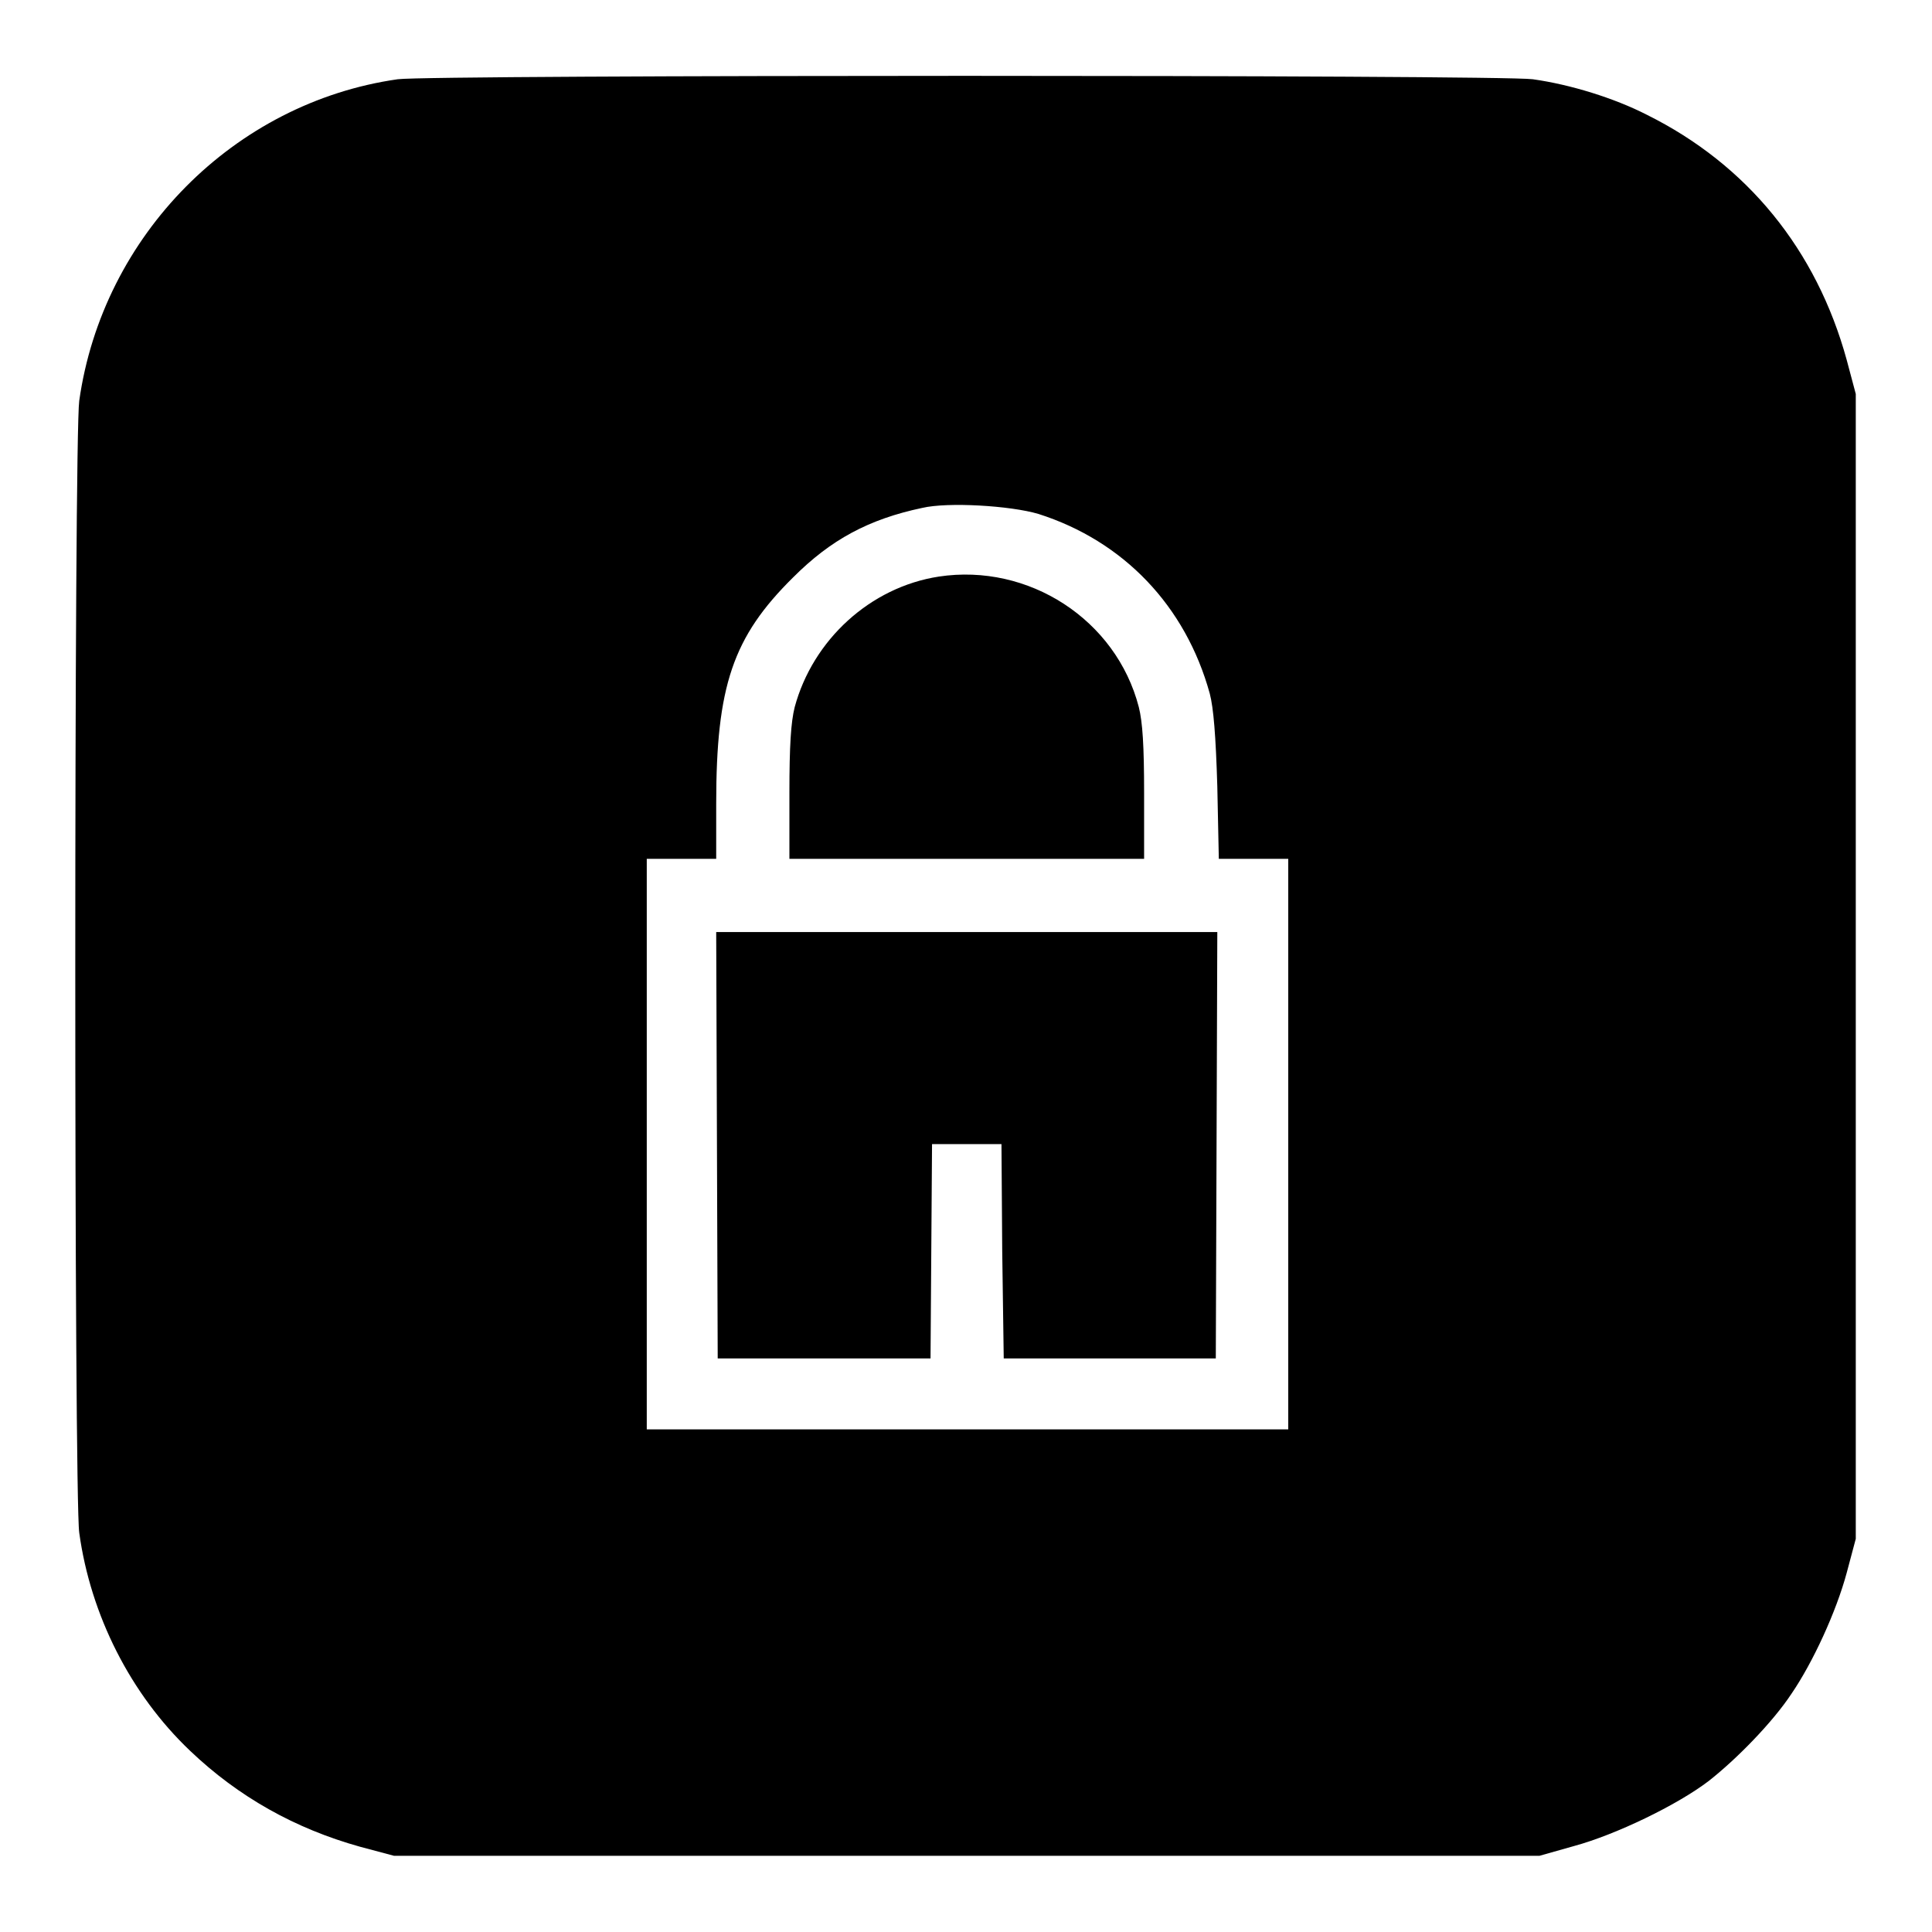
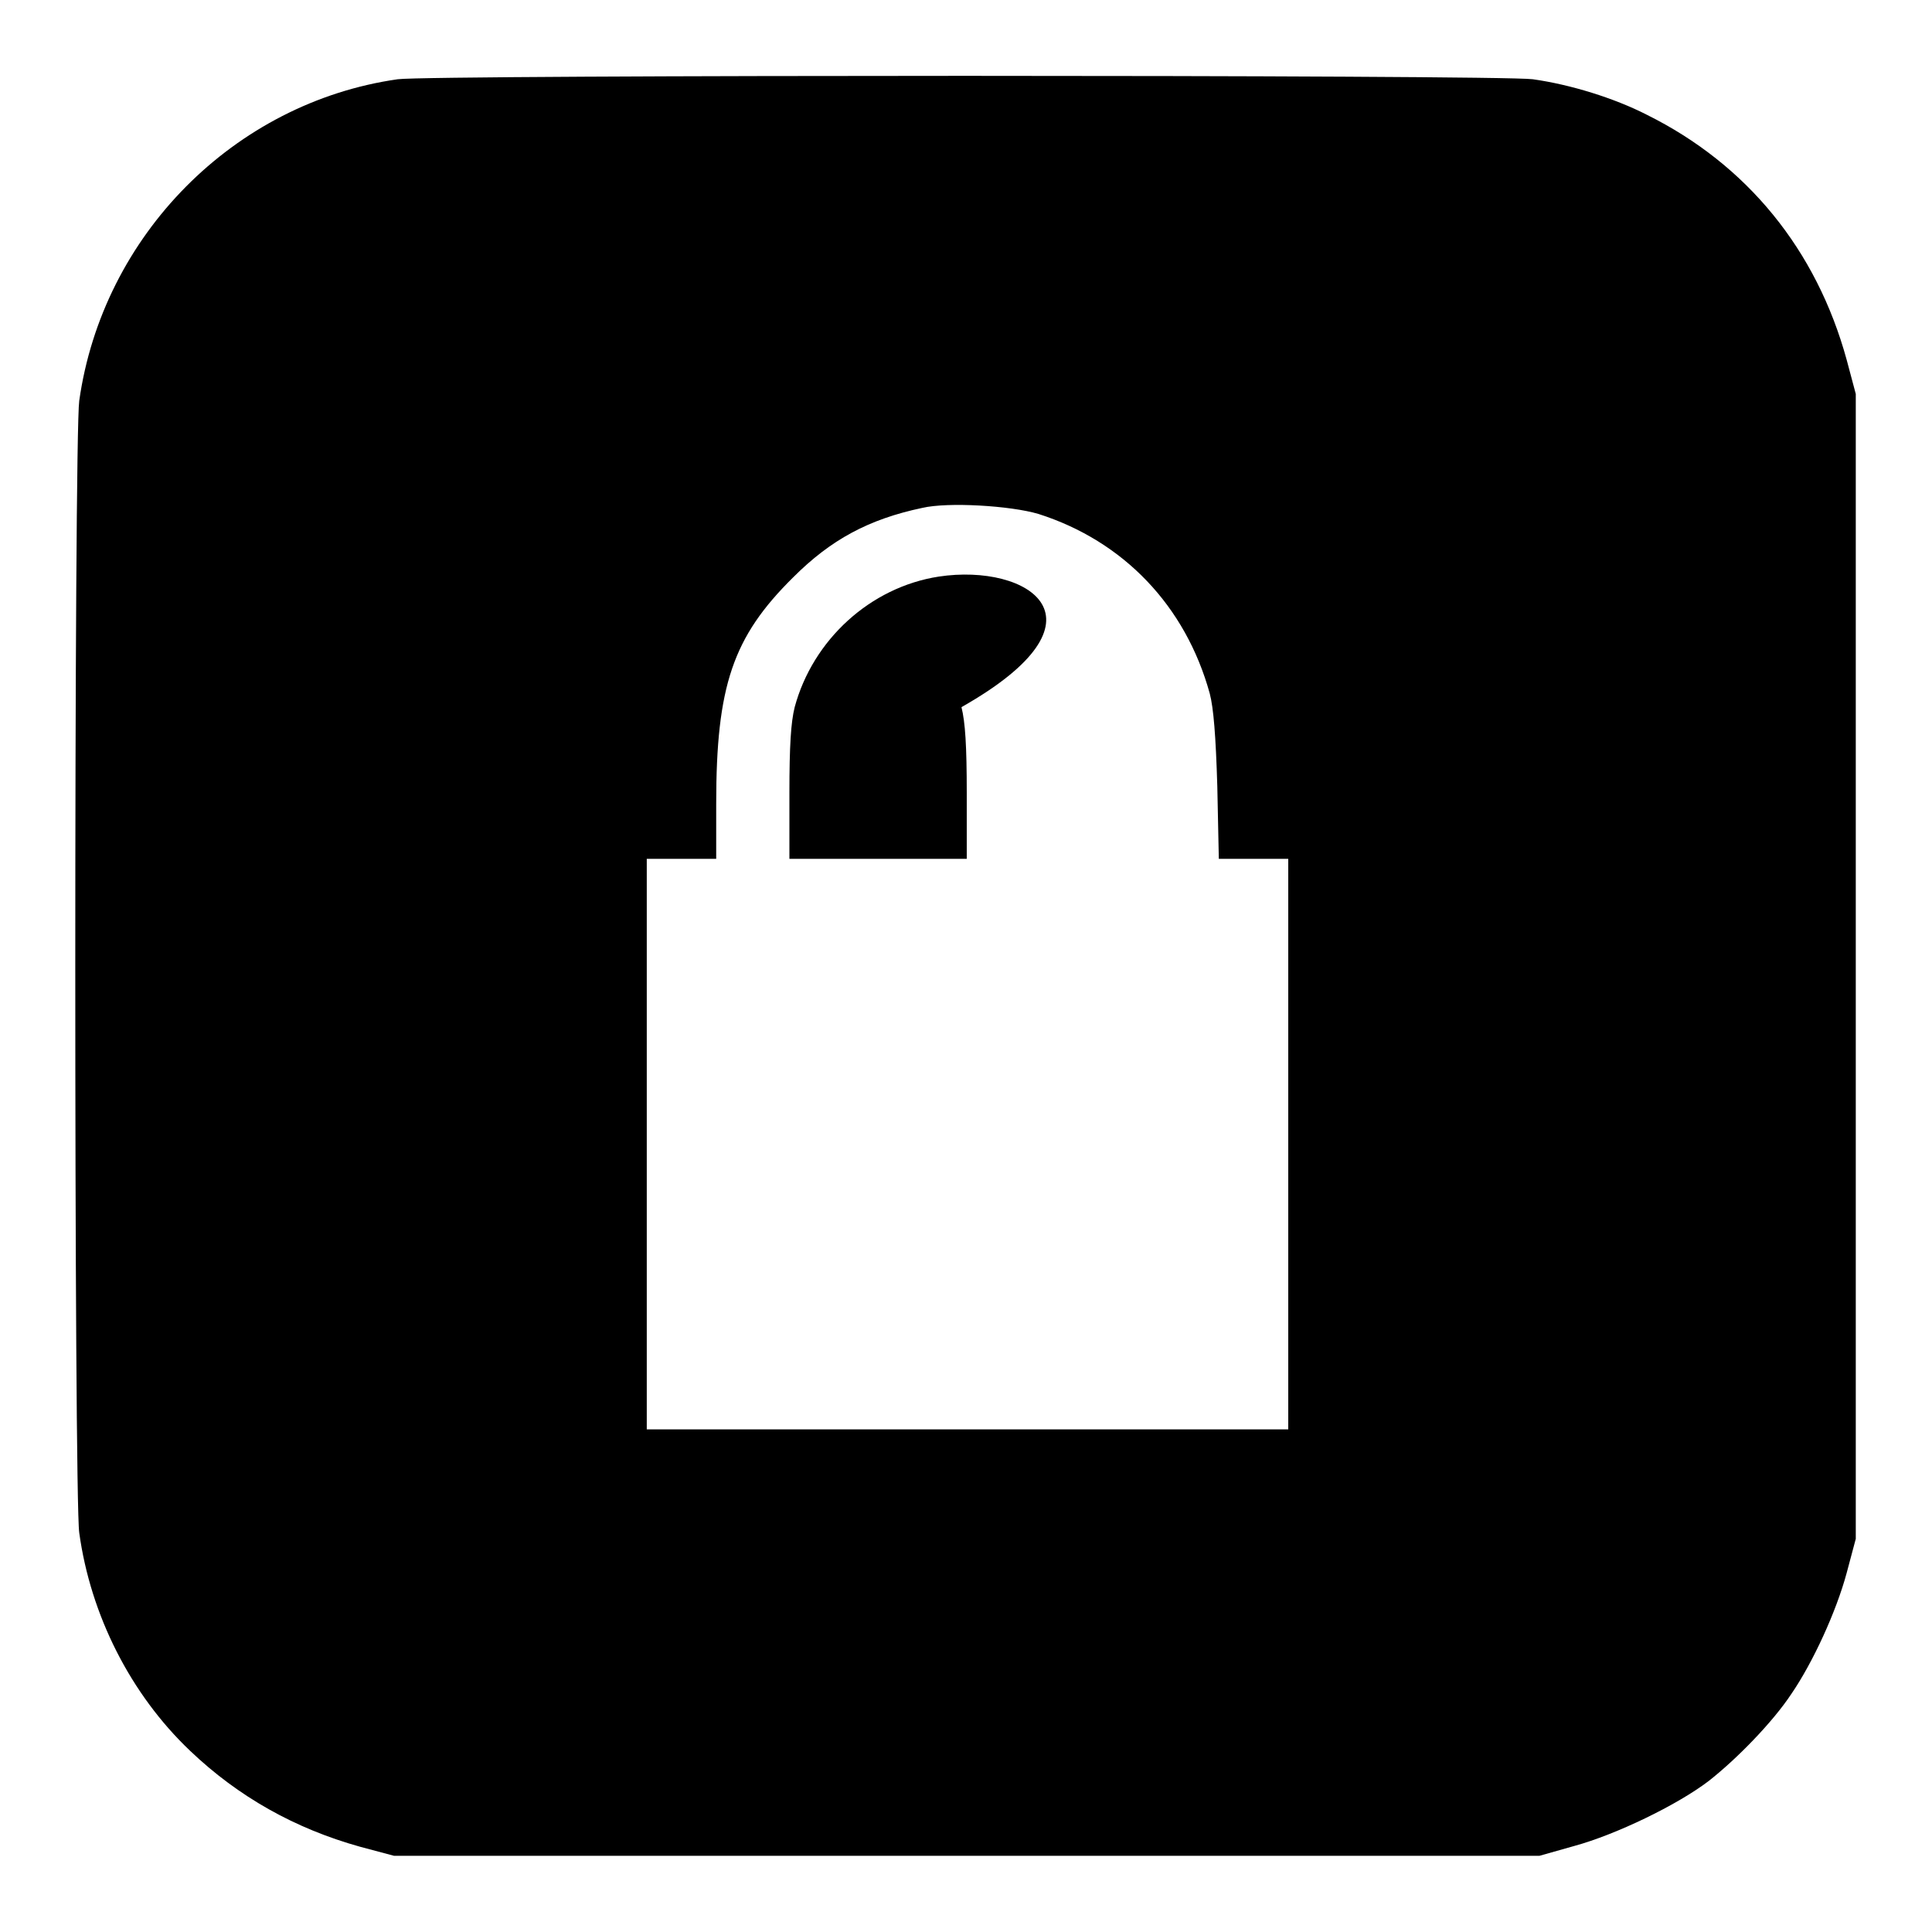
<svg xmlns="http://www.w3.org/2000/svg" version="1.1" x="0px" y="0px" viewBox="0 0 256 256" enable-background="new 0 0 256 256" xml:space="preserve">
  <g>
    <g>
      <g>
        <path fill="#000000" d="M52.7,10.5C31,13.6,13.6,31.2,10.5,53.1c-0.7,5-0.7,145.1,0,150C12,214,17.3,224.5,25.2,232c6.4,6.1,13.9,10.3,22.5,12.7l4.5,1.2h75.9H204l4.6-1.3c5.5-1.5,13.6-5.4,17.8-8.6c3.7-2.9,8.5-7.8,11-11.6c2.8-4.1,5.9-10.8,7.3-16l1.2-4.5v-75.9V52.2l-1.2-4.5c-4-14.6-13.2-25.9-26.5-32.5c-4.3-2.2-10.1-4-15.1-4.7C198.8,9.9,56.9,9.9,52.7,10.5z M137.6,68.1c11.3,3.6,19.5,12.2,22.7,23.8c0.5,1.9,0.8,5.6,1,12.3l0.2,9.6h4.6h4.6v37.8v37.8h-42.4H85.7v-37.8v-37.8h4.6h4.6v-7.3c0-15.6,2.2-22.1,10.2-30c5-5,10-7.7,17.1-9.2C125.6,66.5,133.9,67,137.6,68.1z" />
-         <path fill="#000000" d="M124.4,76.4c-9.1,1.4-16.7,8.4-19.1,17.3c-0.5,2-0.7,5.1-0.7,11.4v8.7h23.5h23.5v-8.7c0-6.3-0.2-9.4-0.7-11.4C147.9,82.1,136.3,74.6,124.4,76.4z" />
-         <path fill="#000000" d="M95,151.7l0.1,28.3h14.1h14.1l0.1-14.2l0.1-14.2h4.6h4.6l0.1,14.2L133,180H147h14.1l0.1-28.3l0.1-28.2h-33.2H94.9L95,151.7z" />
+         <path fill="#000000" d="M124.4,76.4c-9.1,1.4-16.7,8.4-19.1,17.3c-0.5,2-0.7,5.1-0.7,11.4v8.7h23.5v-8.7c0-6.3-0.2-9.4-0.7-11.4C147.9,82.1,136.3,74.6,124.4,76.4z" />
      </g>
    </g>
  </g>
</svg>